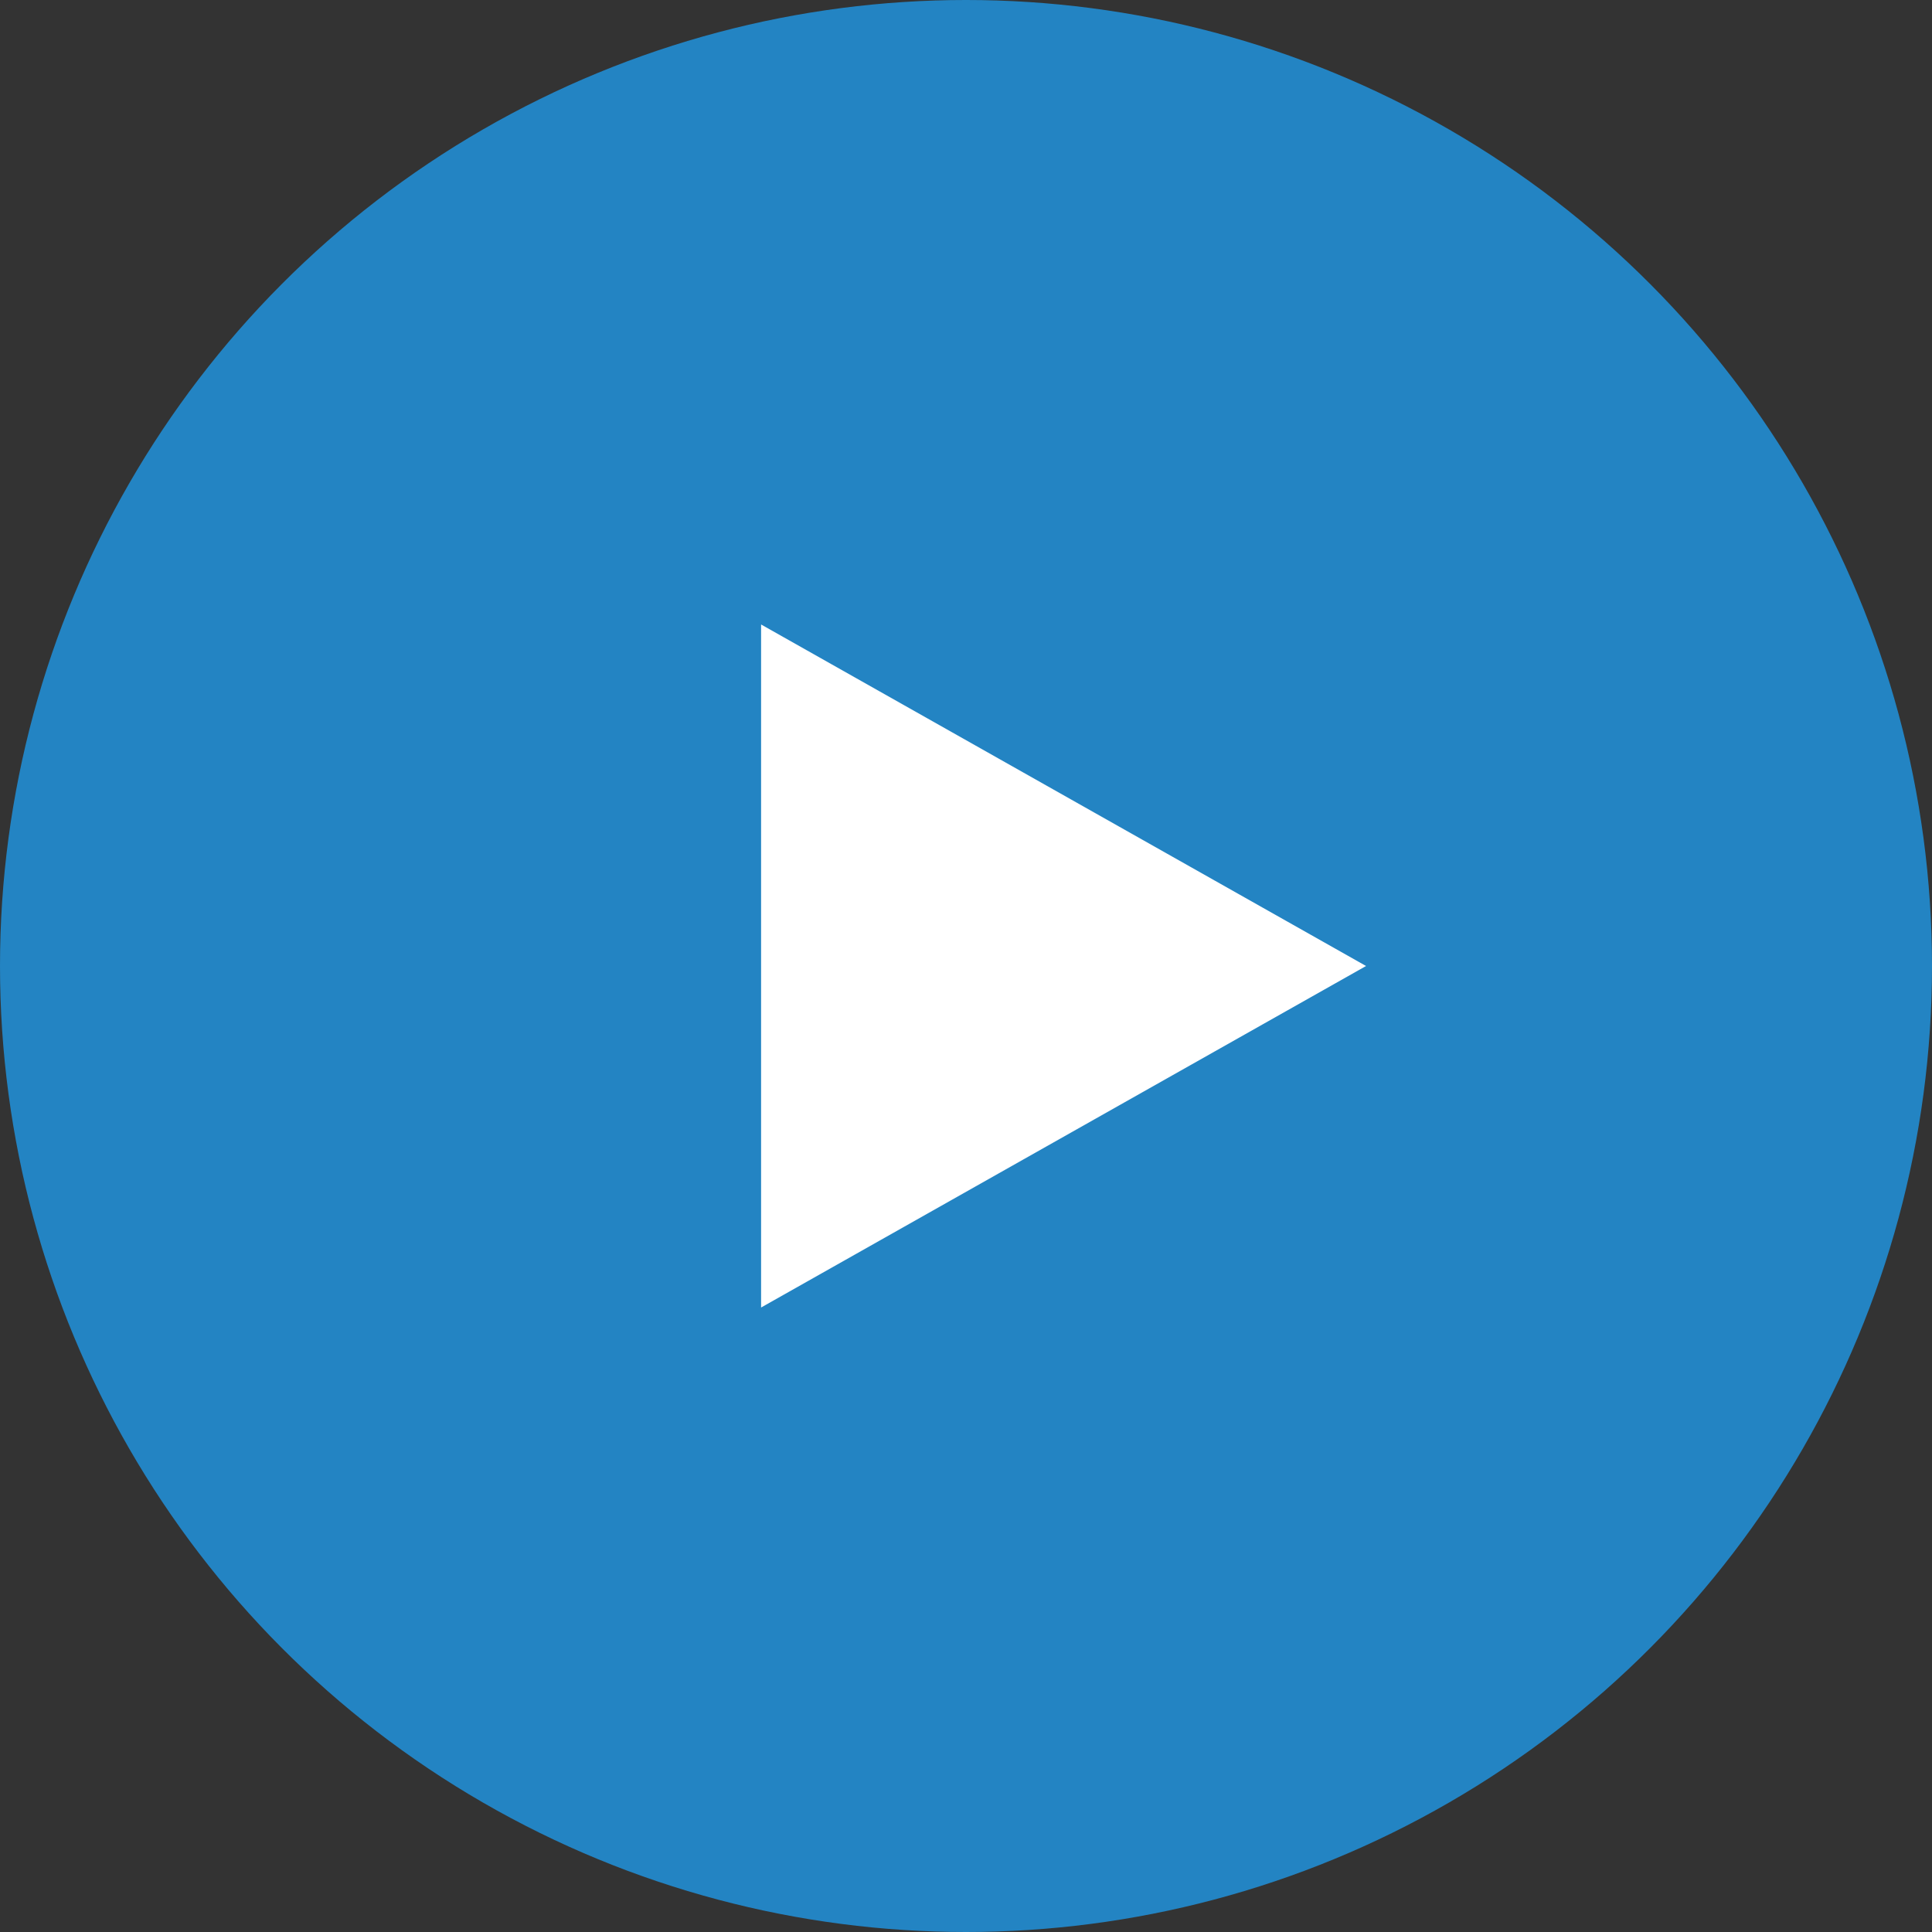
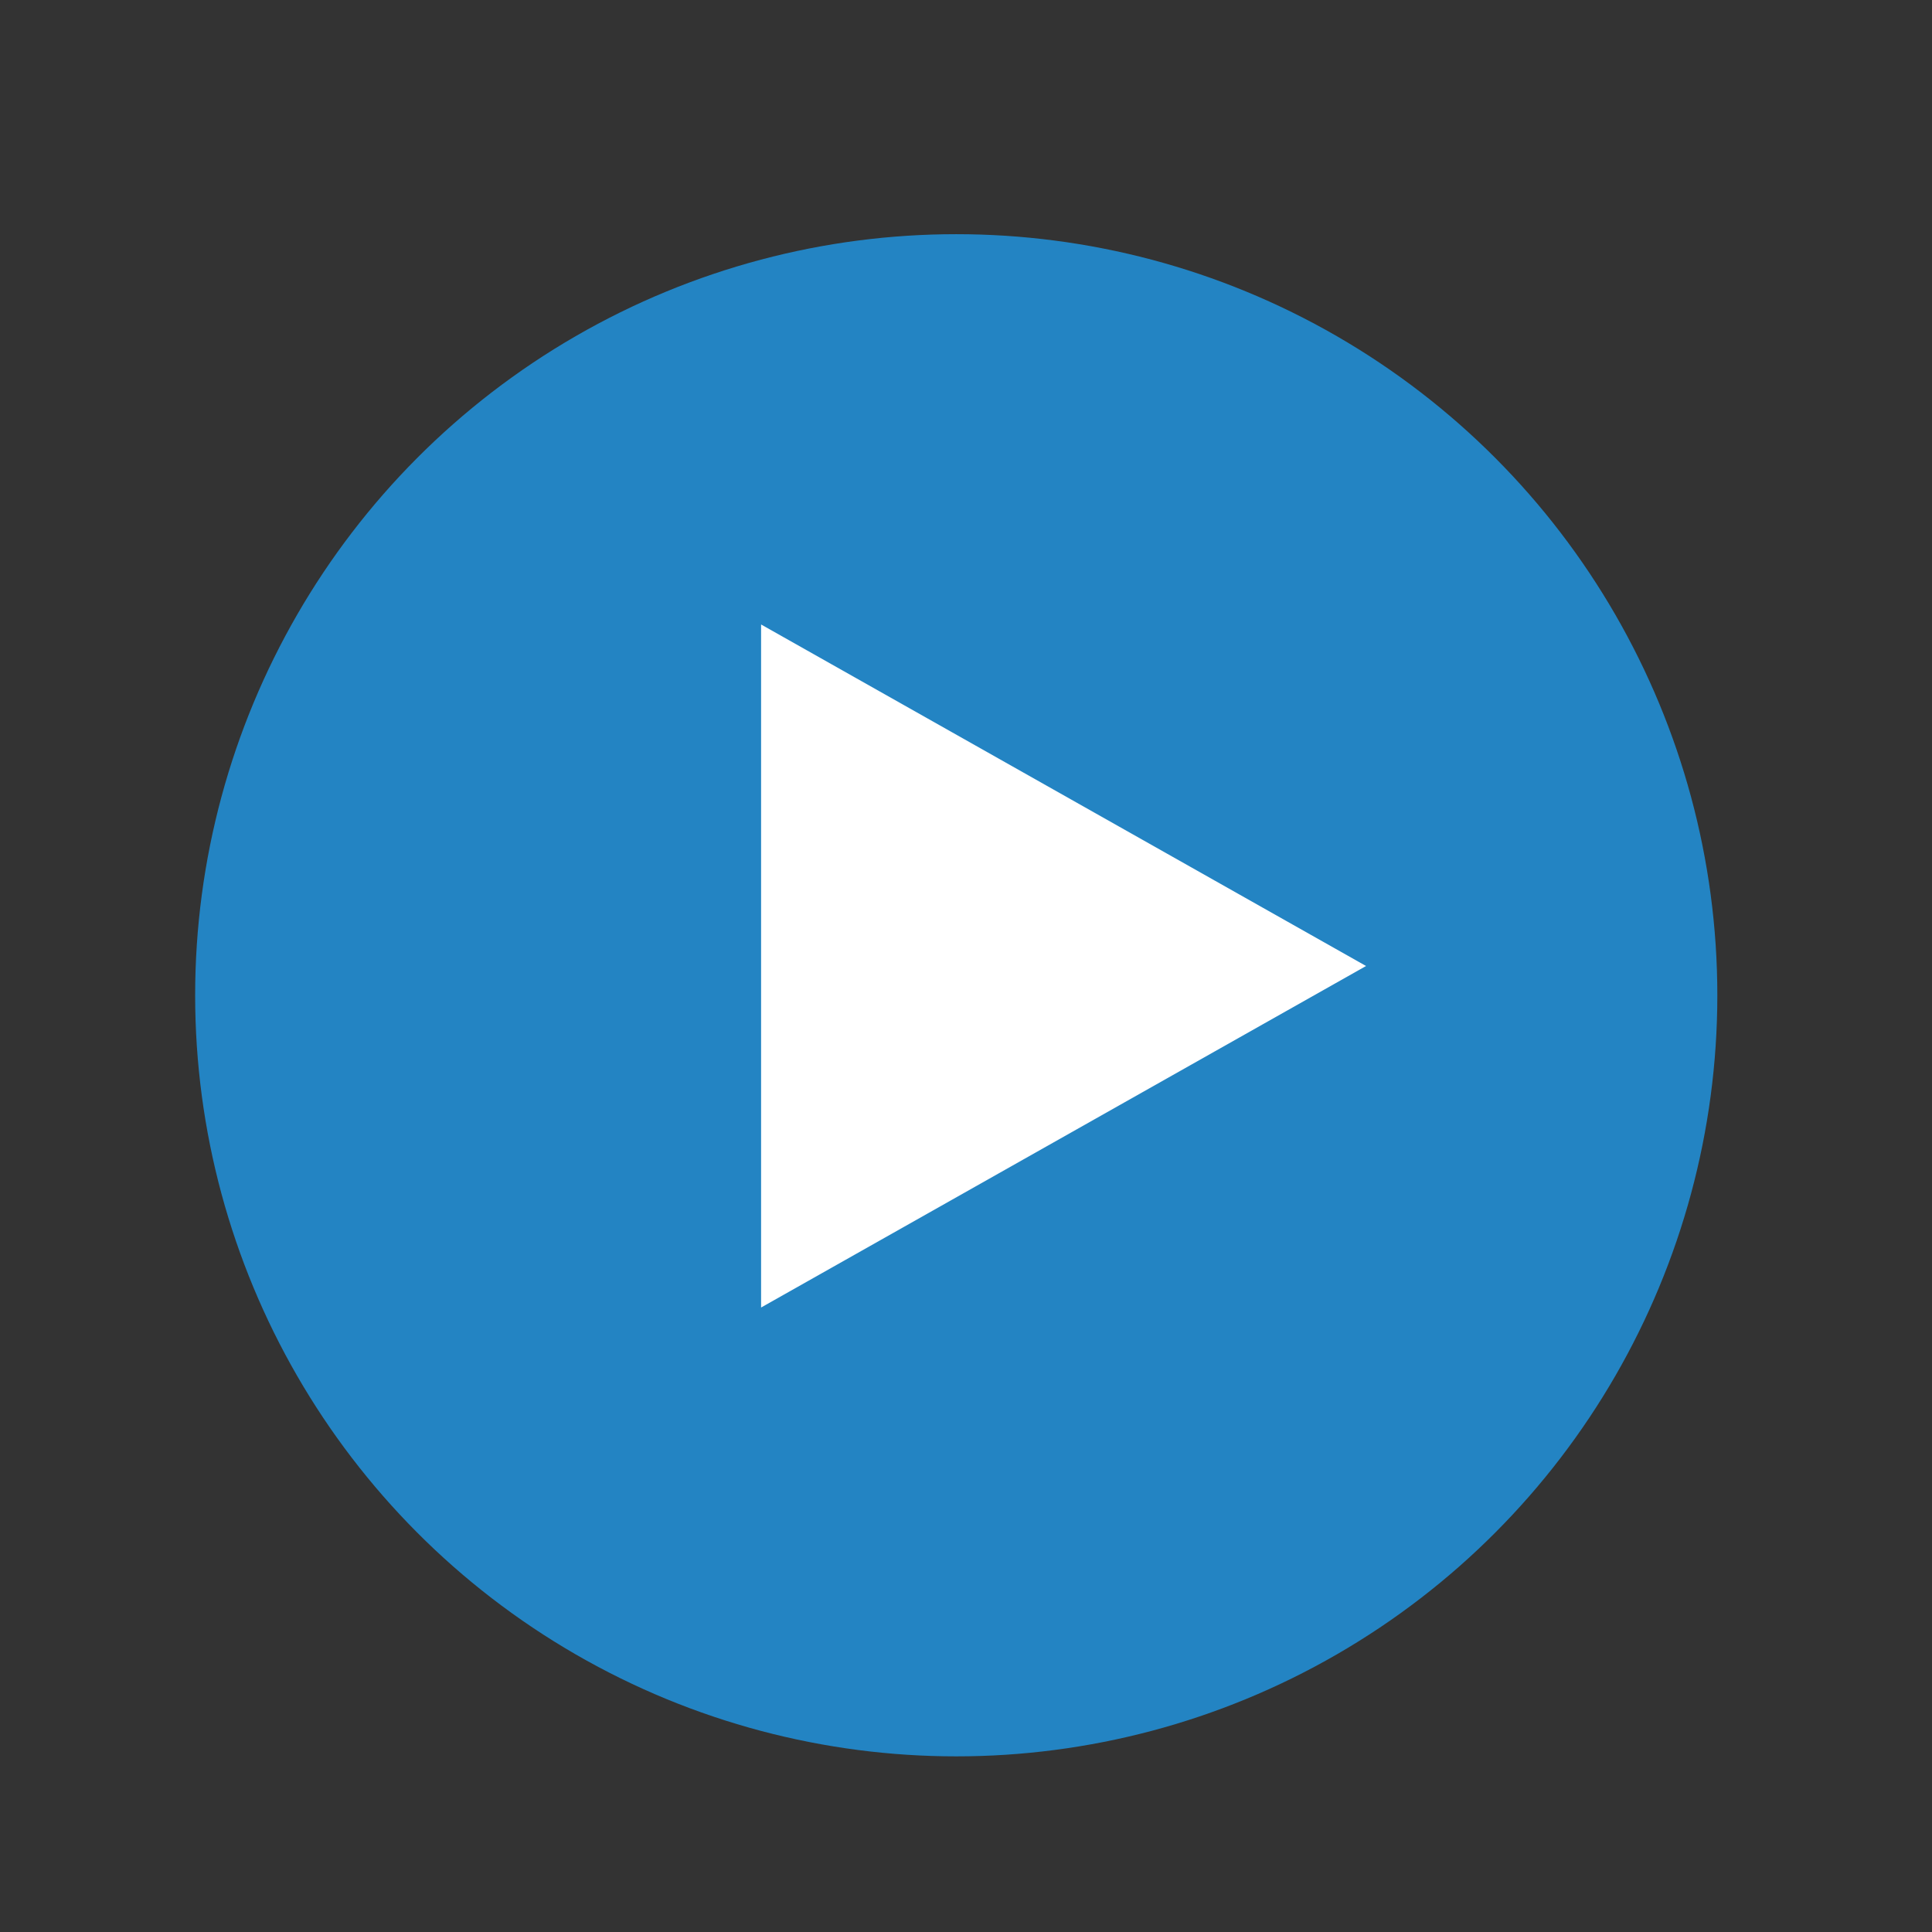
<svg xmlns="http://www.w3.org/2000/svg" height="99" viewBox="0 0 99 99" width="99">
  <rect x="0" y="0" width="99" height="99" fill="#333333" stroke="none" />
  <circle cx="49" cy="51" fill="#2384c3" r="39" />
-   <circle cx="49.5" cy="49.5" fill="#2384c3" r="49.5" />
  <path d="m17.5 0 17.5 31h-35z" fill="#fff" transform="matrix(0 1 -1 0 70 32)" />
</svg>